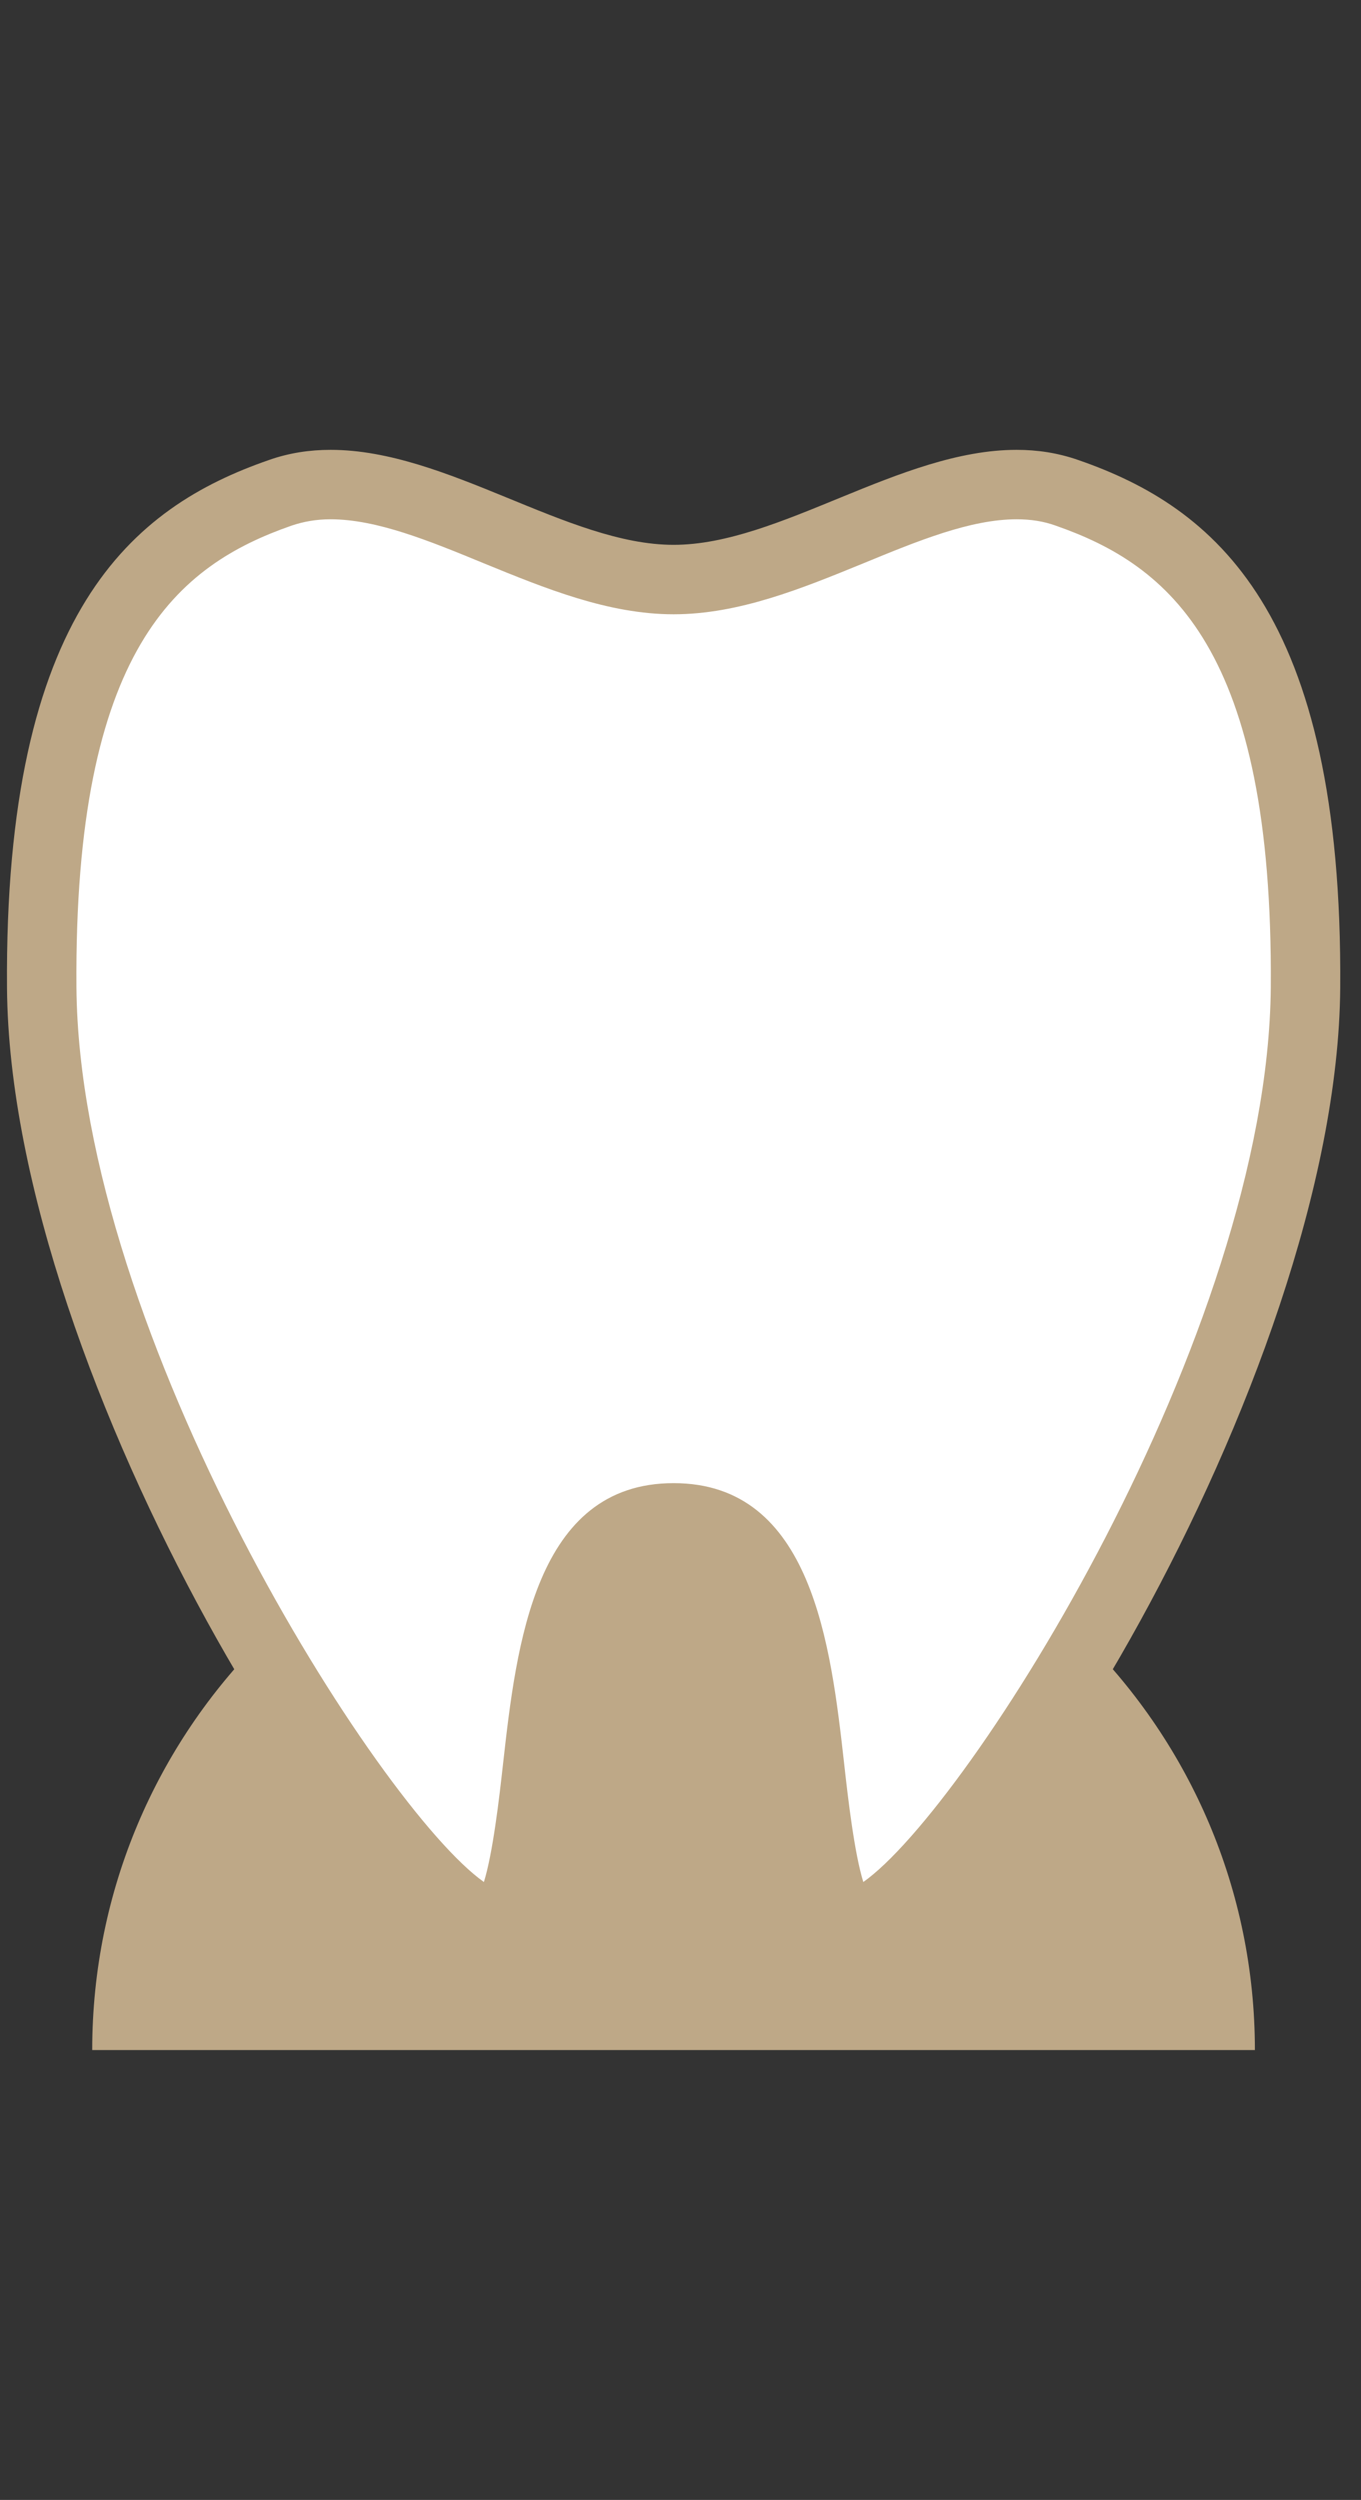
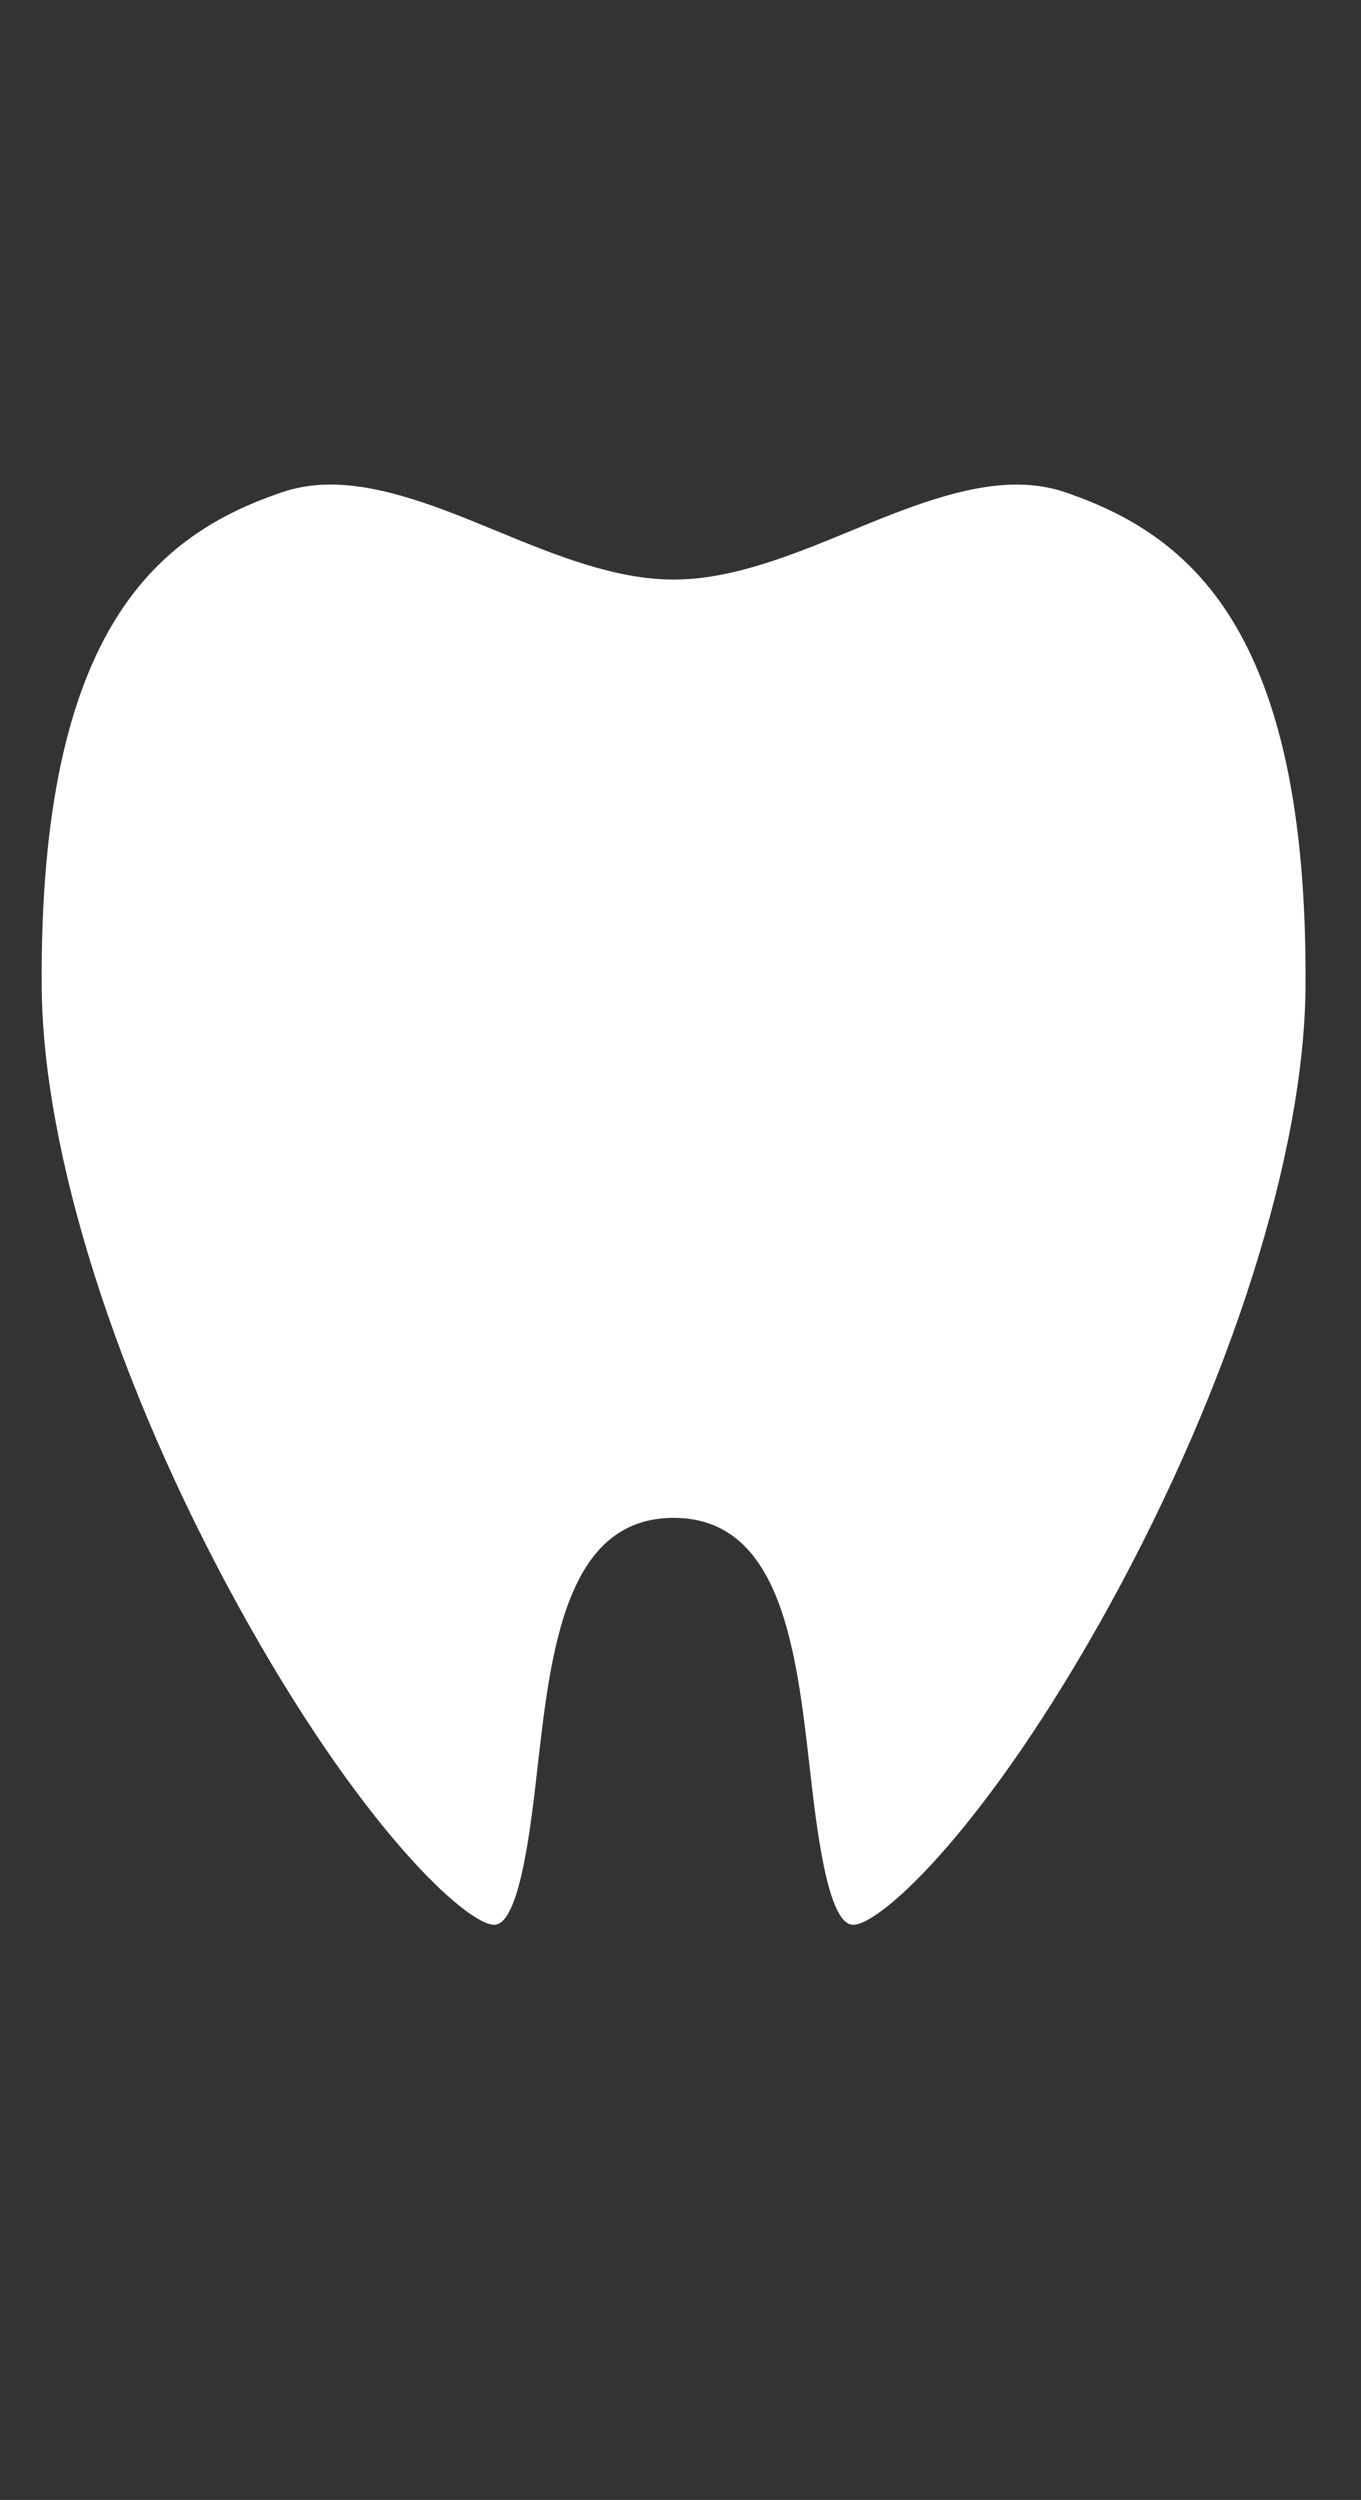
<svg xmlns="http://www.w3.org/2000/svg" width="49" height="90" viewBox="0 0 49 90" fill="none">
  <rect x="0" y="0" width="49" height="90" fill="#333333" stroke="none" />
  <g clip-path="url(#clip0_9919_1879)">
-     <path d="M45.18 73.805C45.18 62.245 35.81 52.875 24.25 52.875C12.69 52.875 3.32 62.245 3.32 73.805H45.19H45.18Z" fill="#BEA887" />
    <path d="M30.712 69.295C29.792 69.295 29.392 65.755 29.152 63.635C28.672 59.425 28.132 54.645 24.252 54.645C20.372 54.645 19.832 59.415 19.352 63.635C19.112 65.755 18.712 69.295 17.792 69.295C16.812 69.295 12.972 65.815 8.552 57.765C4.182 49.815 1.552 41.515 1.502 35.555C1.402 22.525 5.782 19.235 10.082 17.745C10.652 17.545 11.252 17.445 11.902 17.445C13.812 17.445 15.892 18.295 17.902 19.125C19.992 19.985 22.142 20.865 24.252 20.865C26.362 20.865 28.512 19.985 30.602 19.125C32.612 18.295 34.702 17.445 36.602 17.445C37.252 17.445 37.852 17.545 38.422 17.745C42.722 19.245 47.102 22.525 47.002 35.555C46.952 41.515 44.322 49.815 39.962 57.765C35.532 65.815 31.702 69.295 30.722 69.295H30.712Z" fill="white" />
-     <path d="M36.602 18.695C37.112 18.695 37.572 18.765 38.012 18.925C42.082 20.345 45.842 23.345 45.752 35.545C45.652 48.065 34.882 65.075 31.082 67.755C30.762 66.725 30.532 64.765 30.392 63.495C29.912 59.235 29.242 53.395 24.252 53.395C19.262 53.395 18.592 59.225 18.112 63.495C17.972 64.765 17.742 66.725 17.422 67.755C13.632 65.075 2.852 48.065 2.752 35.545C2.662 23.335 6.422 20.345 10.492 18.925C10.932 18.775 11.392 18.695 11.902 18.695C13.562 18.695 15.442 19.465 17.432 20.285C19.632 21.185 21.902 22.115 24.252 22.115C26.602 22.115 28.872 21.185 31.072 20.285C33.062 19.465 34.942 18.695 36.602 18.695ZM36.602 16.195C32.402 16.195 28.062 19.615 24.252 19.615C20.442 19.615 16.102 16.195 11.902 16.195C11.152 16.195 10.402 16.305 9.672 16.565C4.802 18.255 0.152 21.985 0.252 35.565C0.362 49.725 13.492 70.545 17.792 70.545C22.092 70.545 19.002 55.905 24.252 55.905C29.502 55.905 26.422 70.545 30.712 70.545C35.002 70.545 48.142 49.715 48.252 35.565C48.352 21.985 43.702 18.255 38.832 16.565C38.092 16.305 37.352 16.195 36.602 16.195Z" fill="#BEA887" />
  </g>
  <defs>
    <clipPath id="clip0_9919_1879">
      <rect width="48" height="57.61" fill="white" transform="translate(0.25 16.195)" />
    </clipPath>
  </defs>
</svg>